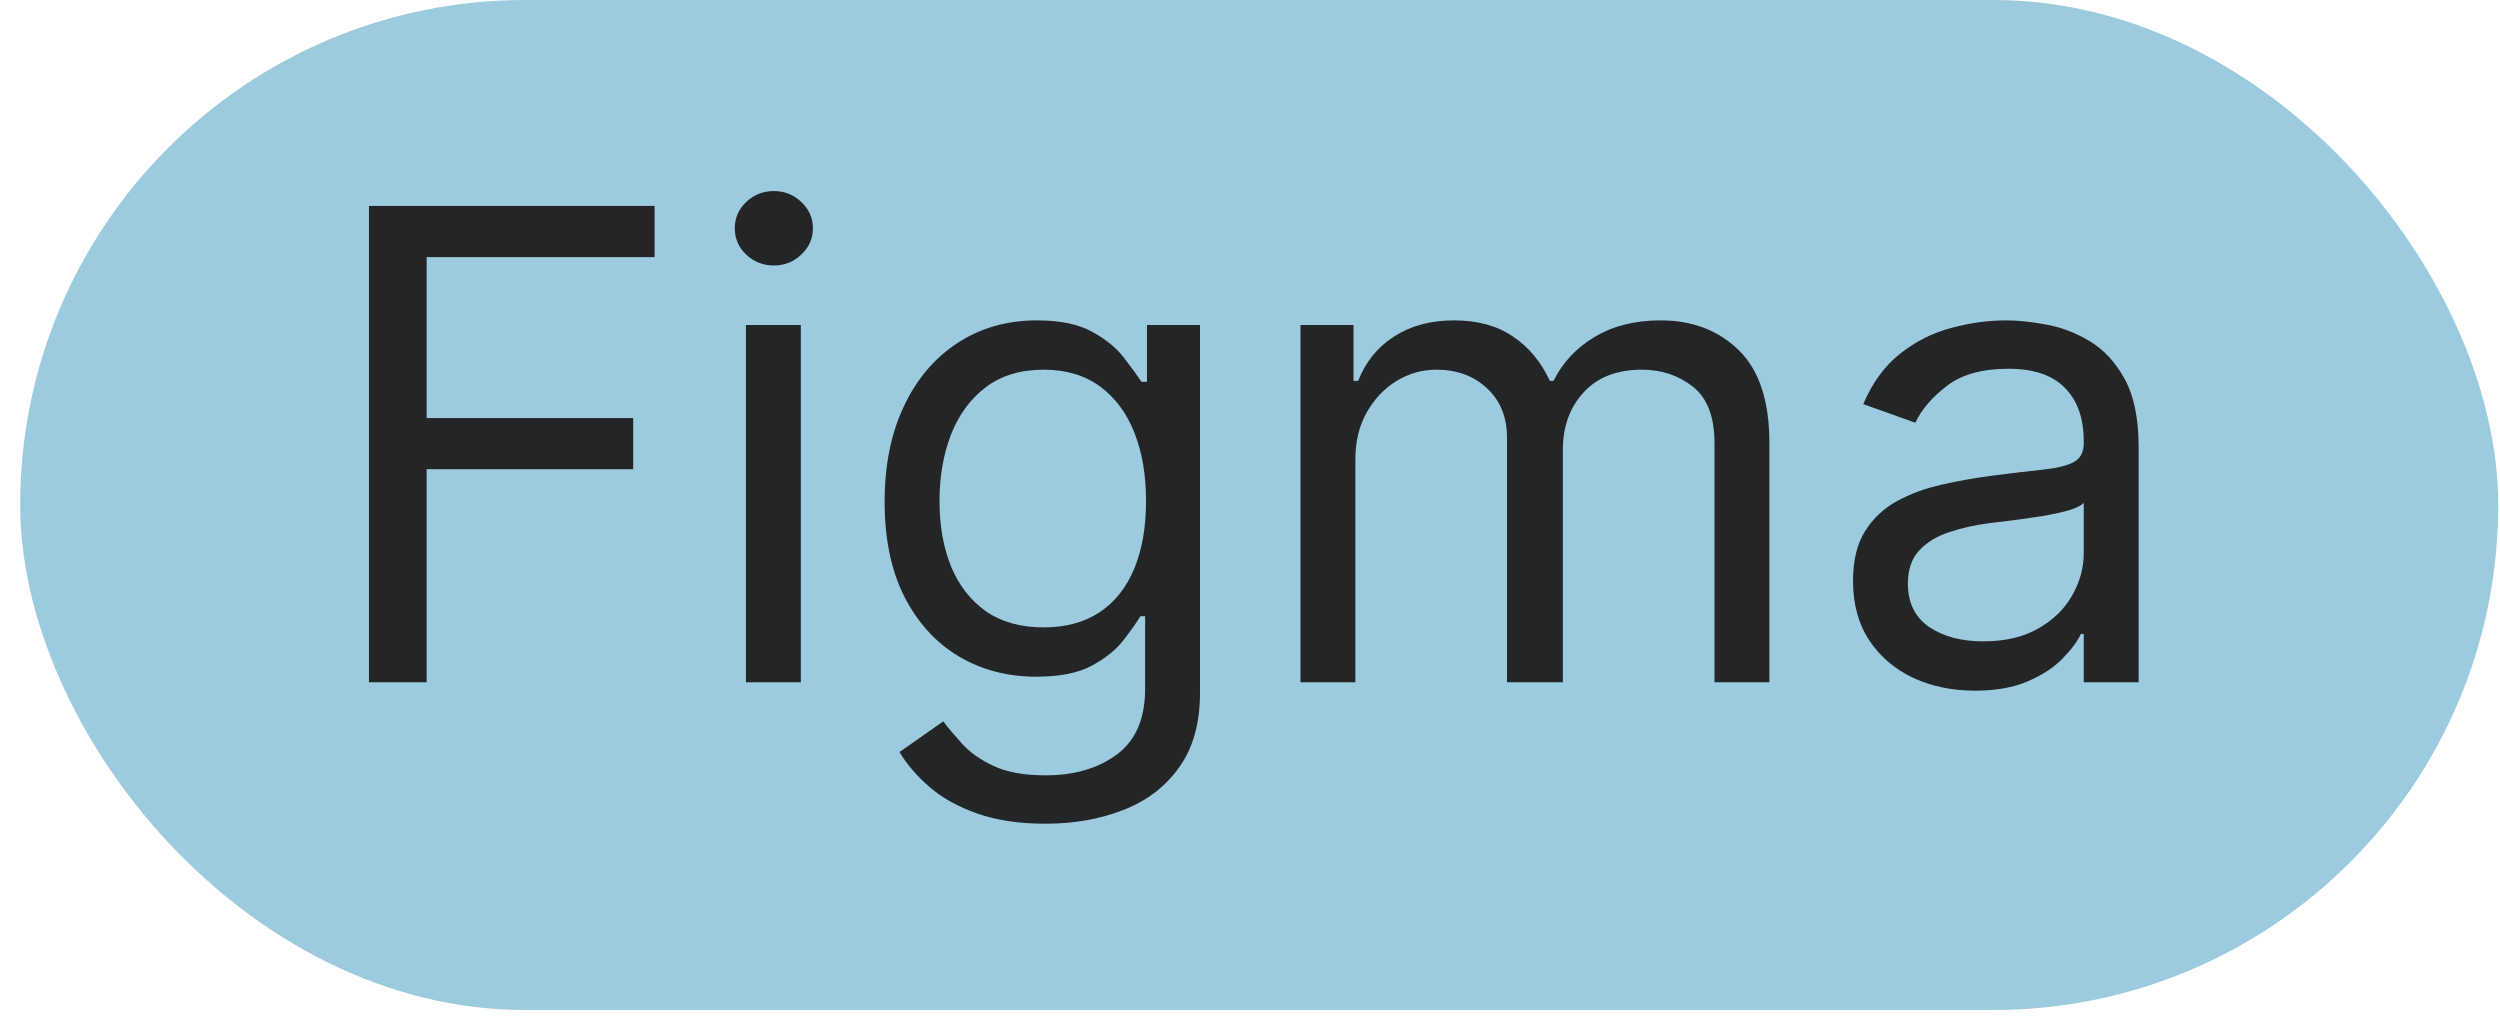
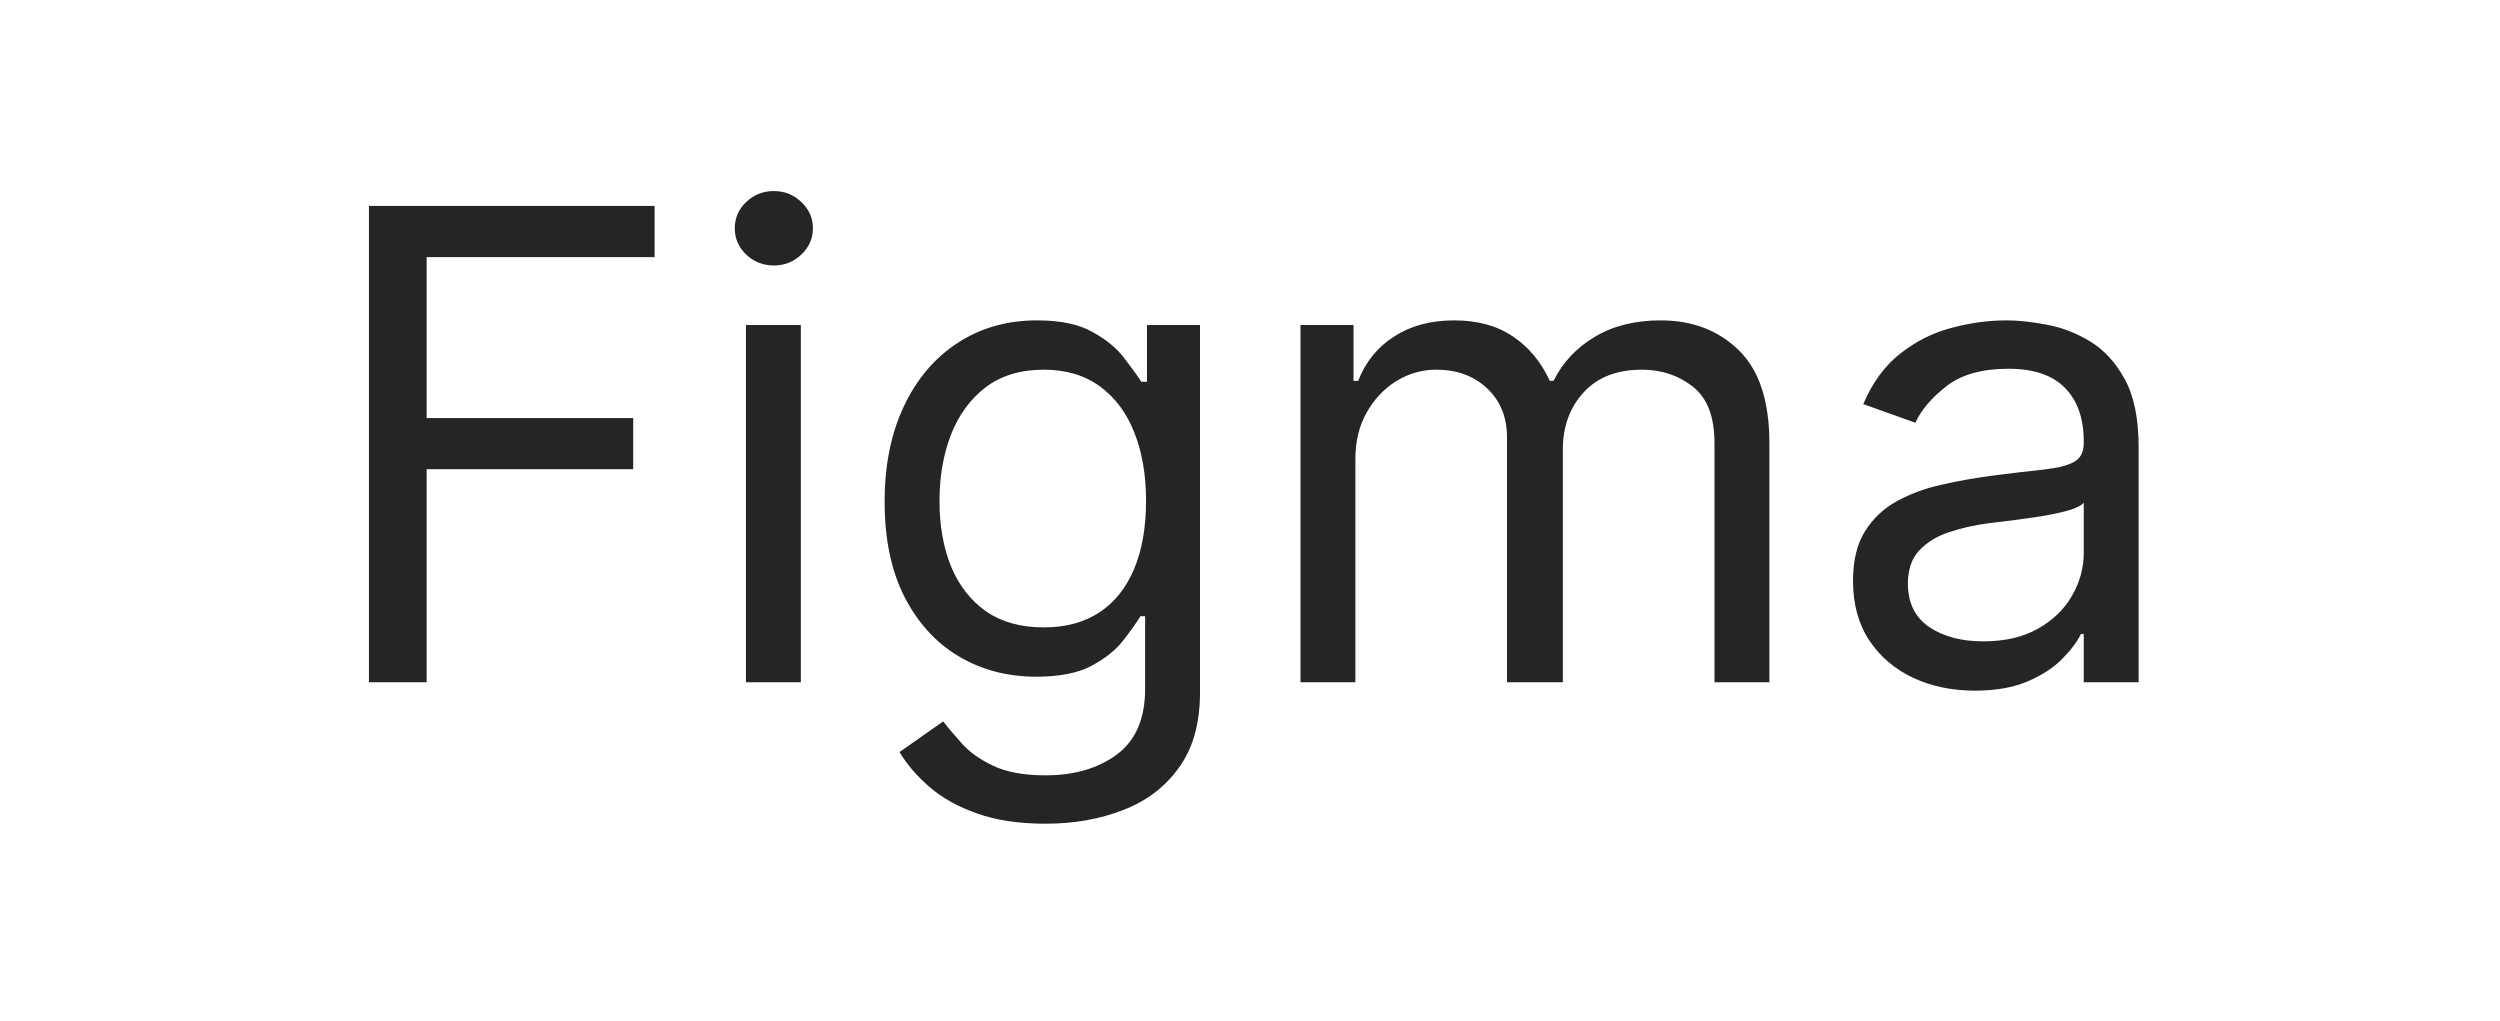
<svg xmlns="http://www.w3.org/2000/svg" width="120" height="49" viewBox="0 0 120 49" fill="none">
-   <rect x="0.969" width="118.946" height="48.48" rx="24.24" fill="#9CCADE" />
  <path d="M17.71 32.75V9.885H31.42V12.341H20.479V20.067H30.393V22.523H20.479V32.75H17.71ZM35.805 32.75V15.601H38.44V32.75H35.805ZM37.145 12.743C36.631 12.743 36.188 12.569 35.816 12.219C35.451 11.869 35.269 11.448 35.269 10.957C35.269 10.466 35.451 10.045 35.816 9.696C36.188 9.346 36.631 9.171 37.145 9.171C37.658 9.171 38.097 9.346 38.462 9.696C38.834 10.045 39.02 10.466 39.02 10.957C39.02 11.448 38.834 11.869 38.462 12.219C38.097 12.569 37.658 12.743 37.145 12.743ZM50.187 39.538C48.915 39.538 47.821 39.374 46.905 39.047C45.989 38.727 45.227 38.302 44.616 37.774C44.013 37.253 43.533 36.695 43.176 36.099L45.275 34.626C45.513 34.938 45.815 35.295 46.179 35.697C46.544 36.107 47.043 36.46 47.675 36.758C48.315 37.063 49.153 37.216 50.187 37.216C51.572 37.216 52.714 36.881 53.615 36.211C54.515 35.541 54.966 34.492 54.966 33.063V29.579H54.742C54.549 29.892 54.273 30.279 53.916 30.74C53.566 31.194 53.06 31.6 52.398 31.957C51.743 32.307 50.857 32.482 49.741 32.482C48.356 32.482 47.113 32.155 46.012 31.5C44.918 30.845 44.051 29.892 43.411 28.642C42.778 27.391 42.462 25.873 42.462 24.086C42.462 22.33 42.77 20.8 43.388 19.498C44.006 18.188 44.866 17.176 45.967 16.461C47.069 15.739 48.342 15.378 49.785 15.378C50.902 15.378 51.788 15.564 52.443 15.937C53.105 16.301 53.611 16.718 53.961 17.187C54.318 17.648 54.593 18.028 54.787 18.326H55.055V15.601H57.6V33.241C57.6 34.715 57.266 35.913 56.596 36.836C55.933 37.767 55.04 38.448 53.916 38.879C52.8 39.318 51.557 39.538 50.187 39.538ZM50.098 30.115C51.155 30.115 52.048 29.873 52.778 29.39C53.507 28.906 54.061 28.21 54.441 27.302C54.821 26.394 55.01 25.307 55.01 24.042C55.01 22.806 54.824 21.716 54.452 20.771C54.08 19.825 53.529 19.085 52.8 18.549C52.07 18.013 51.17 17.745 50.098 17.745C48.982 17.745 48.051 18.028 47.307 18.594C46.57 19.159 46.016 19.918 45.643 20.871C45.279 21.824 45.096 22.881 45.096 24.042C45.096 25.233 45.282 26.286 45.655 27.201C46.034 28.109 46.592 28.824 47.329 29.345C48.074 29.858 48.996 30.115 50.098 30.115ZM62.423 32.75V15.601H64.969V18.281H65.192C65.549 17.366 66.126 16.655 66.923 16.149C67.719 15.635 68.675 15.378 69.792 15.378C70.923 15.378 71.865 15.635 72.617 16.149C73.376 16.655 73.967 17.366 74.392 18.281H74.57C75.01 17.395 75.668 16.692 76.546 16.171C77.425 15.643 78.478 15.378 79.706 15.378C81.239 15.378 82.493 15.858 83.468 16.818C84.443 17.771 84.931 19.256 84.931 21.273V32.75H82.296V21.273C82.296 20.008 81.95 19.103 81.258 18.56C80.566 18.017 79.751 17.745 78.813 17.745C77.607 17.745 76.673 18.11 76.01 18.839C75.348 19.561 75.017 20.477 75.017 21.586V32.75H72.337V21.005C72.337 20.03 72.021 19.245 71.388 18.649C70.756 18.047 69.941 17.745 68.944 17.745C68.259 17.745 67.619 17.927 67.023 18.292C66.435 18.657 65.959 19.163 65.594 19.811C65.237 20.451 65.058 21.191 65.058 22.032V32.75H62.423ZM94.795 33.152C93.708 33.152 92.722 32.947 91.836 32.538C90.95 32.121 90.247 31.522 89.726 30.74C89.205 29.951 88.945 28.999 88.945 27.882C88.945 26.9 89.138 26.104 89.525 25.493C89.912 24.875 90.429 24.392 91.077 24.042C91.724 23.692 92.439 23.431 93.22 23.26C94.009 23.082 94.802 22.94 95.598 22.836C96.64 22.702 97.485 22.602 98.133 22.535C98.788 22.46 99.264 22.337 99.562 22.166C99.867 21.995 100.02 21.697 100.02 21.273V21.184C100.02 20.082 99.718 19.226 99.115 18.616C98.52 18.006 97.615 17.7 96.402 17.7C95.144 17.7 94.158 17.976 93.444 18.527C92.729 19.077 92.227 19.665 91.936 20.291L89.436 19.397C89.882 18.355 90.478 17.544 91.222 16.964C91.974 16.376 92.792 15.966 93.678 15.736C94.571 15.497 95.45 15.378 96.313 15.378C96.864 15.378 97.496 15.445 98.211 15.579C98.933 15.706 99.629 15.97 100.299 16.372C100.976 16.774 101.538 17.38 101.984 18.192C102.431 19.003 102.654 20.09 102.654 21.452V32.75H100.02V30.428H99.885C99.707 30.8 99.409 31.198 98.992 31.622C98.576 32.047 98.021 32.408 97.329 32.705C96.637 33.003 95.792 33.152 94.795 33.152ZM95.197 30.785C96.239 30.785 97.117 30.58 97.831 30.171C98.553 29.762 99.097 29.233 99.461 28.586C99.833 27.938 100.02 27.257 100.02 26.543V24.131C99.908 24.265 99.662 24.388 99.283 24.5C98.91 24.604 98.479 24.697 97.988 24.779C97.504 24.853 97.031 24.92 96.57 24.98C96.116 25.032 95.747 25.076 95.464 25.114C94.78 25.203 94.14 25.348 93.544 25.549C92.956 25.742 92.48 26.037 92.115 26.431C91.758 26.818 91.579 27.346 91.579 28.016C91.579 28.932 91.918 29.624 92.595 30.093C93.28 30.554 94.147 30.785 95.197 30.785Z" fill="#242526" />
</svg>